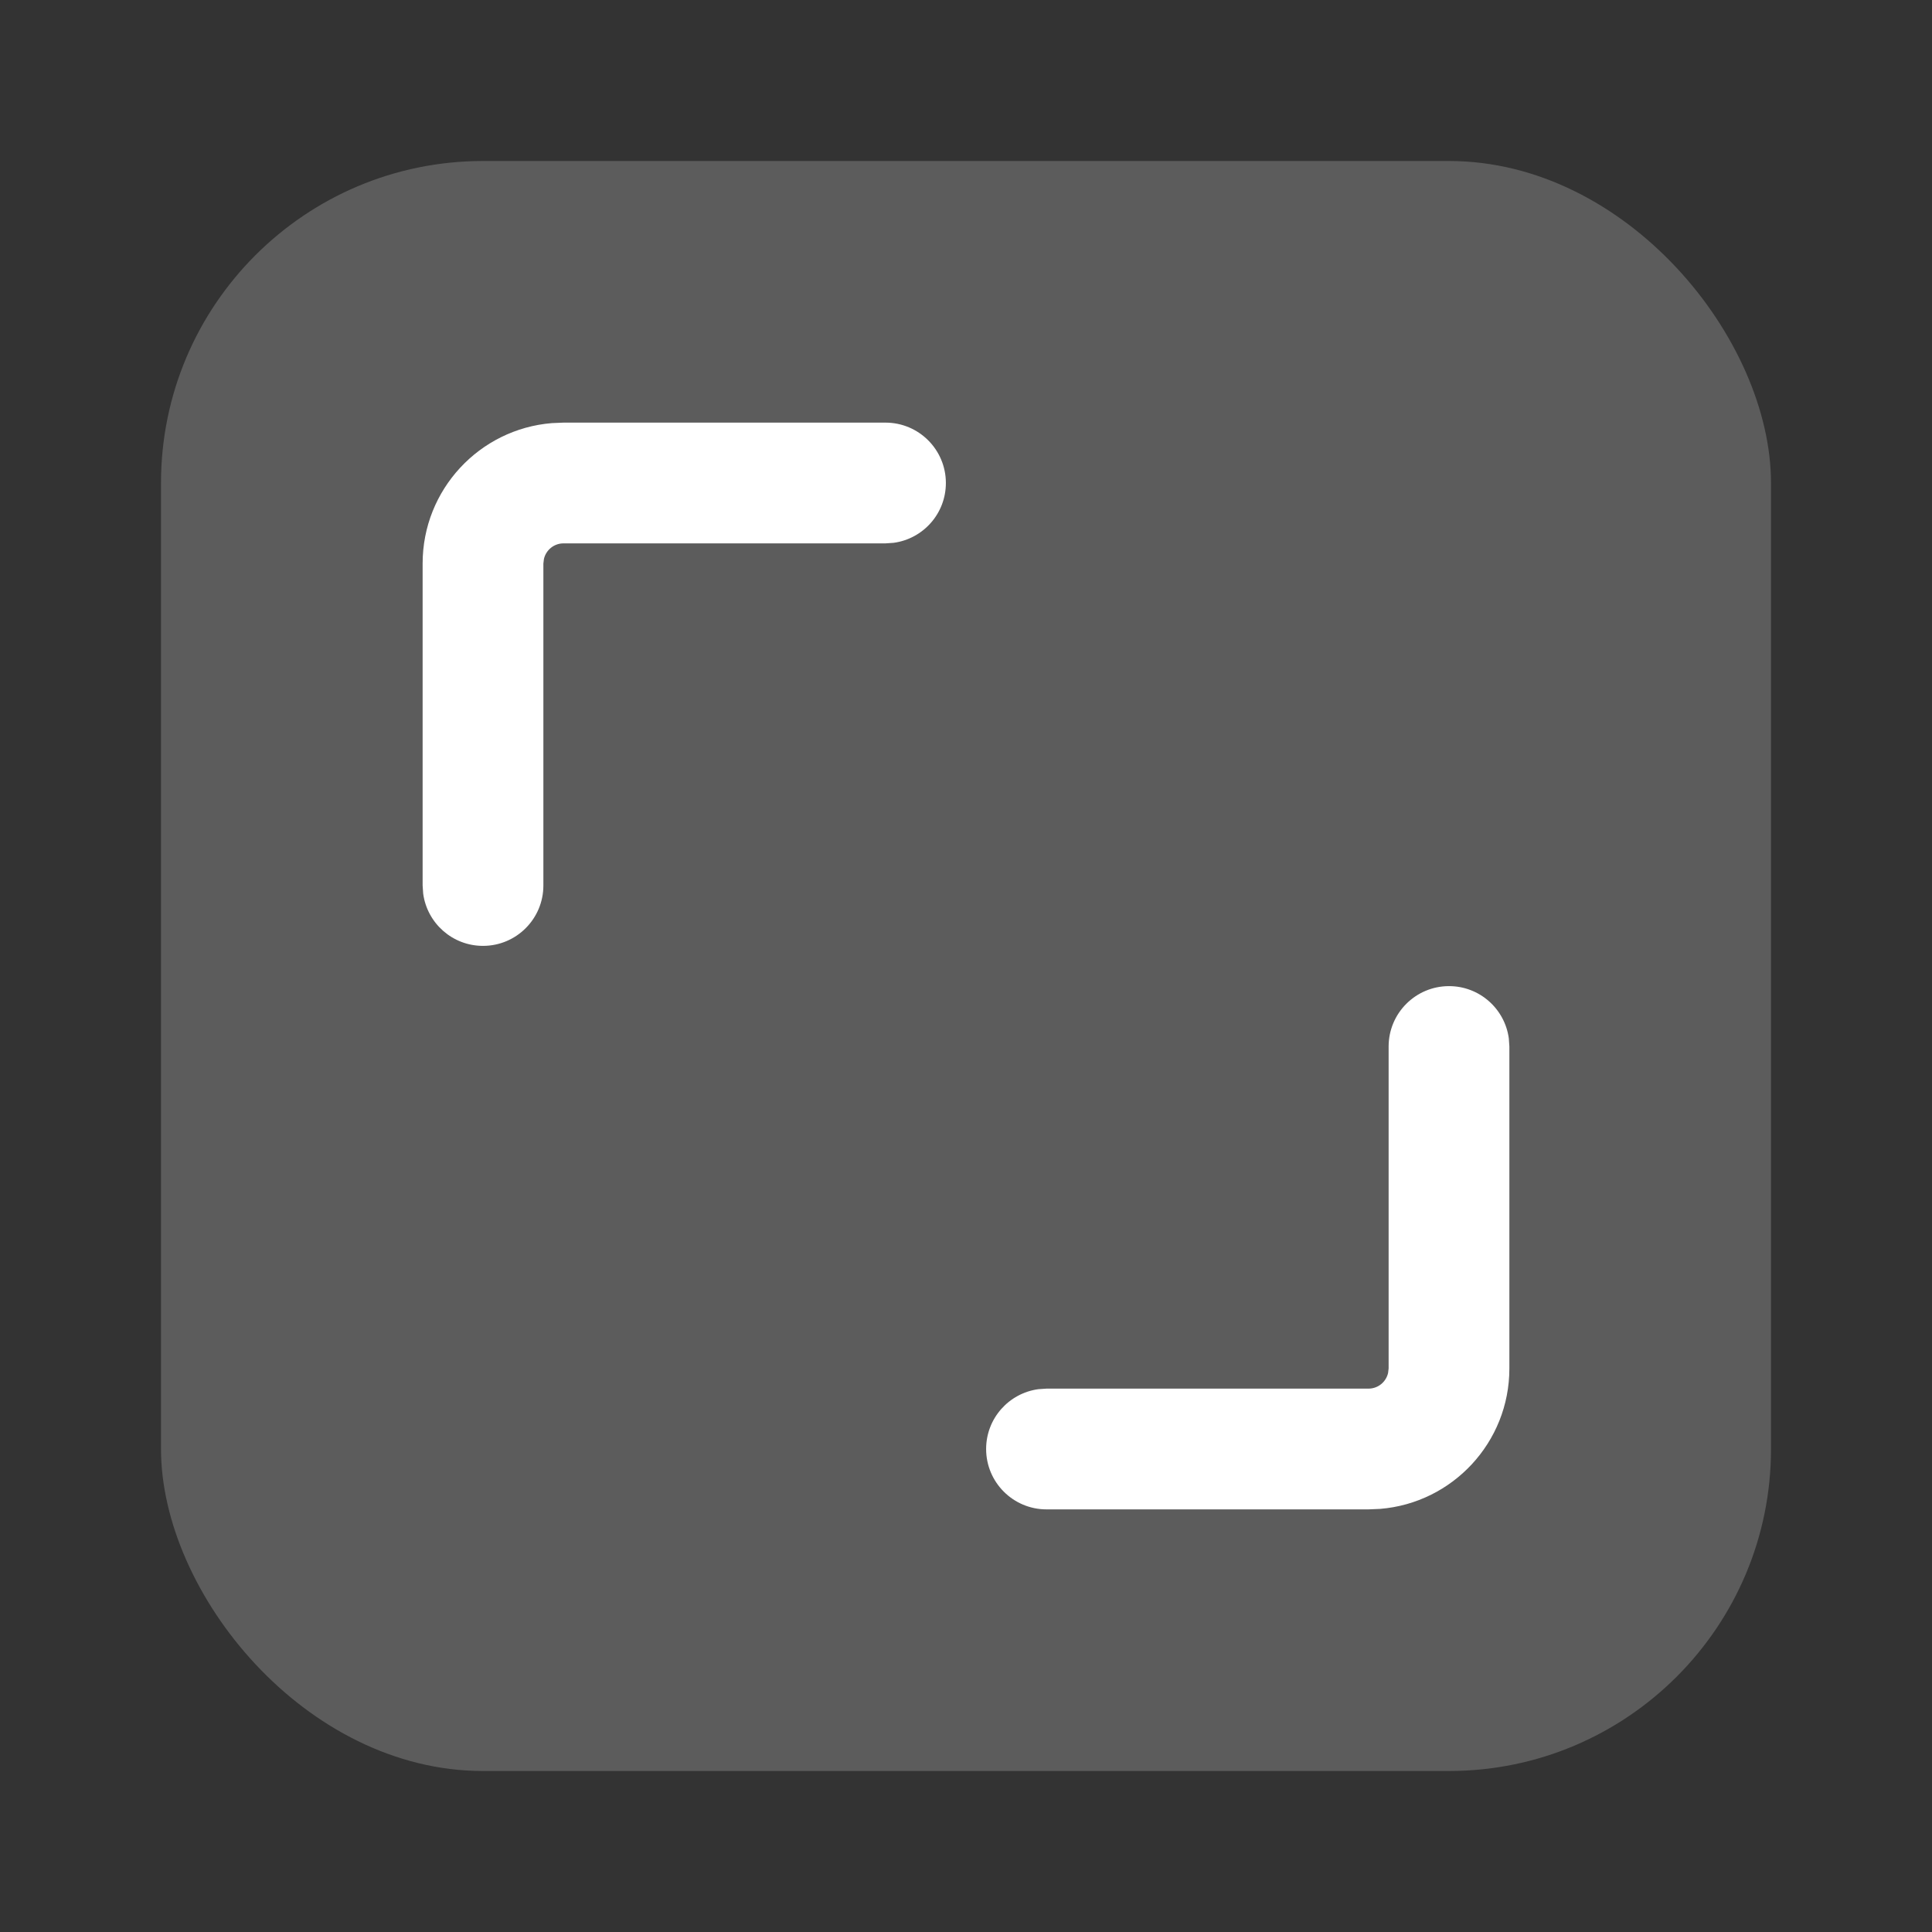
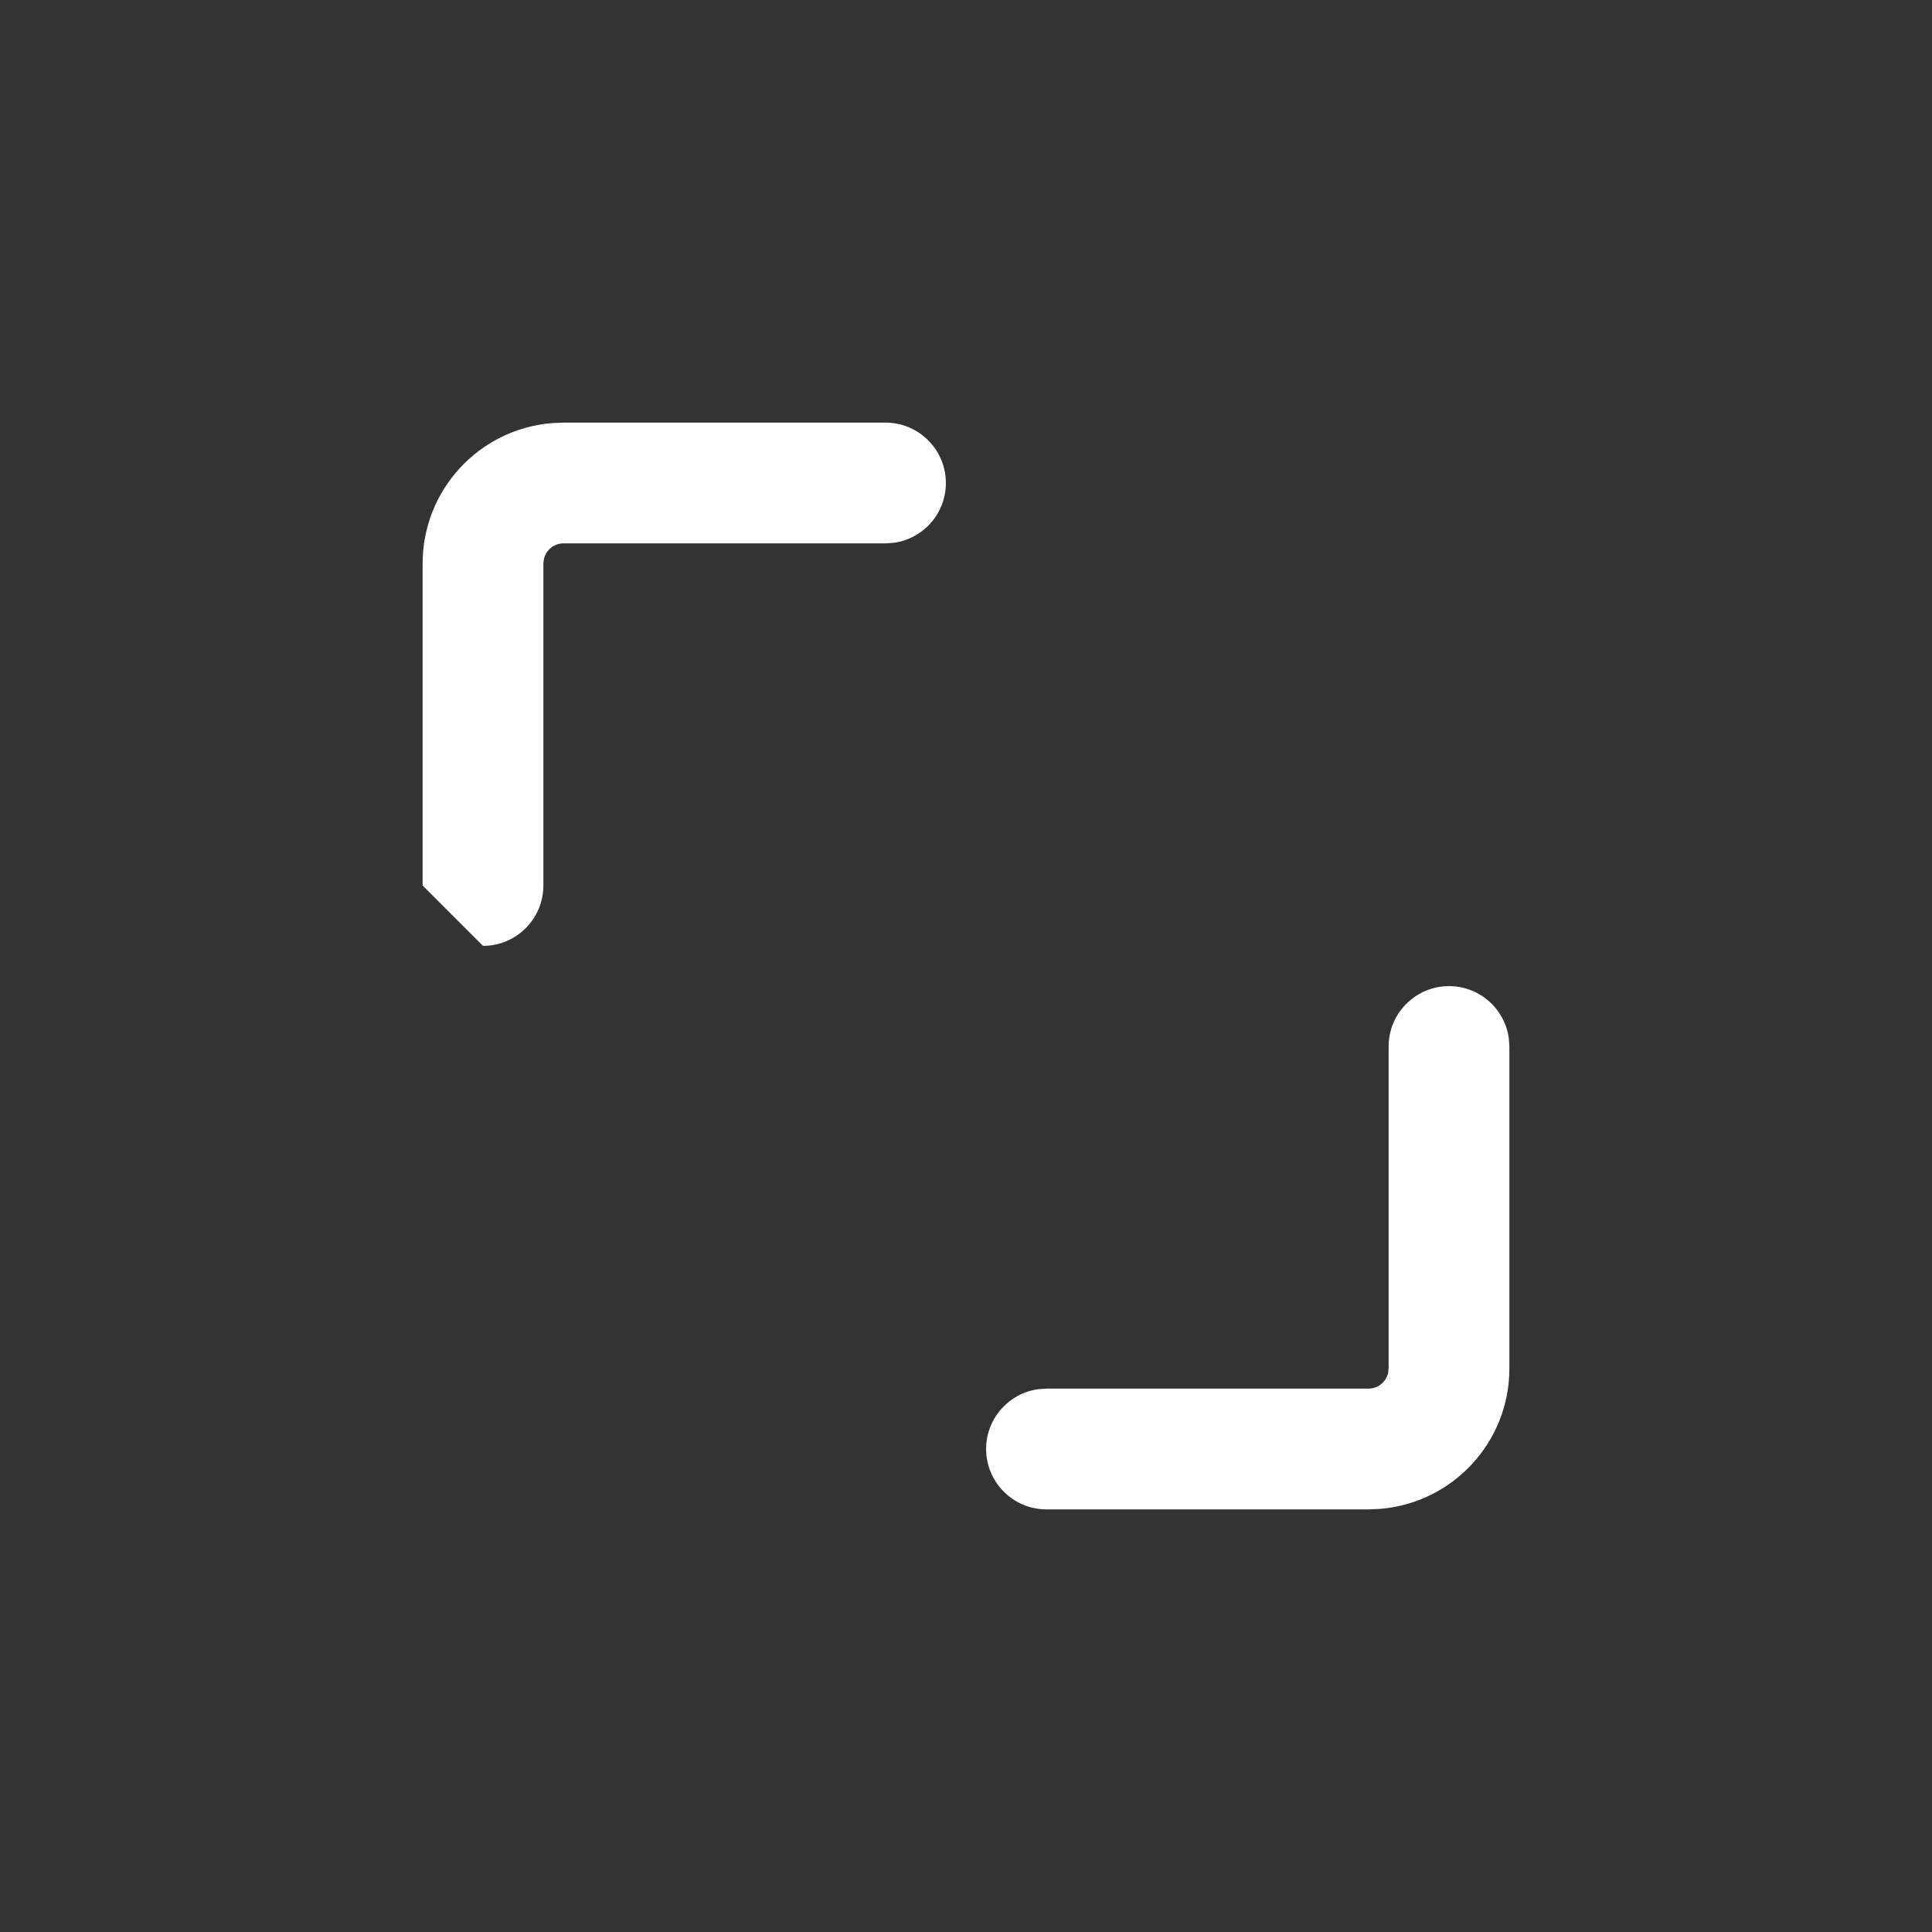
<svg xmlns="http://www.w3.org/2000/svg" width="24" height="24" viewBox="0 0 24 24" version="1.1">
  <rect x="0" y="0" width="24" height="24" fill="#333333" stroke="none" />
  <title>ic_gallery_fullscreen</title>
  <g id="_ic_gallery_fullscreen" stroke="none" stroke-width="1" fill="none" fill-rule="evenodd">
-     <rect id="_形状结合" fill-opacity="0.2" fill="#ffffff" x="2" y="2" width="20" height="20" rx="4" />
-     <path d="M18,12.25 C18.38,12.25 18.693,12.532 18.743,12.898 L18.75,13 L18.75,17 C18.75,17.918 18.043,18.671 17.144,18.744 L17,18.75 L13,18.75 C12.586,18.75 12.25,18.414 12.25,18 C12.25,17.62 12.532,17.307 12.898,17.257 L13,17.25 L17,17.25 C17.118,17.25 17.217,17.168 17.243,17.057 L17.25,17 L17.25,13 C17.25,12.586 17.586,12.25 18,12.25 Z M11,5.25 C11.414,5.25 11.75,5.586 11.75,6 C11.75,6.38 11.468,6.693 11.102,6.743 L11,6.75 L7,6.75 C6.882,6.75 6.783,6.832 6.757,6.943 L6.75,7 L6.75,11 C6.75,11.414 6.414,11.75 6,11.75 C5.62,11.75 5.307,11.468 5.257,11.102 L5.25,11 L5.25,7 C5.25,6.082 5.957,5.329 6.856,5.256 L7,5.25 L11,5.25 Z" id="_形状结合" fill="#FFFFFF" fill-rule="nonzero" />
+     <path d="M18,12.25 C18.38,12.25 18.693,12.532 18.743,12.898 L18.75,13 L18.75,17 C18.75,17.918 18.043,18.671 17.144,18.744 L17,18.75 L13,18.75 C12.586,18.75 12.25,18.414 12.25,18 C12.25,17.62 12.532,17.307 12.898,17.257 L13,17.25 L17,17.25 C17.118,17.25 17.217,17.168 17.243,17.057 L17.25,17 L17.25,13 C17.25,12.586 17.586,12.25 18,12.25 Z M11,5.25 C11.414,5.25 11.75,5.586 11.75,6 C11.75,6.38 11.468,6.693 11.102,6.743 L11,6.75 L7,6.75 C6.882,6.75 6.783,6.832 6.757,6.943 L6.75,7 L6.75,11 C6.75,11.414 6.414,11.75 6,11.75 L5.25,11 L5.25,7 C5.25,6.082 5.957,5.329 6.856,5.256 L7,5.25 L11,5.25 Z" id="_形状结合" fill="#FFFFFF" fill-rule="nonzero" />
  </g>
</svg>